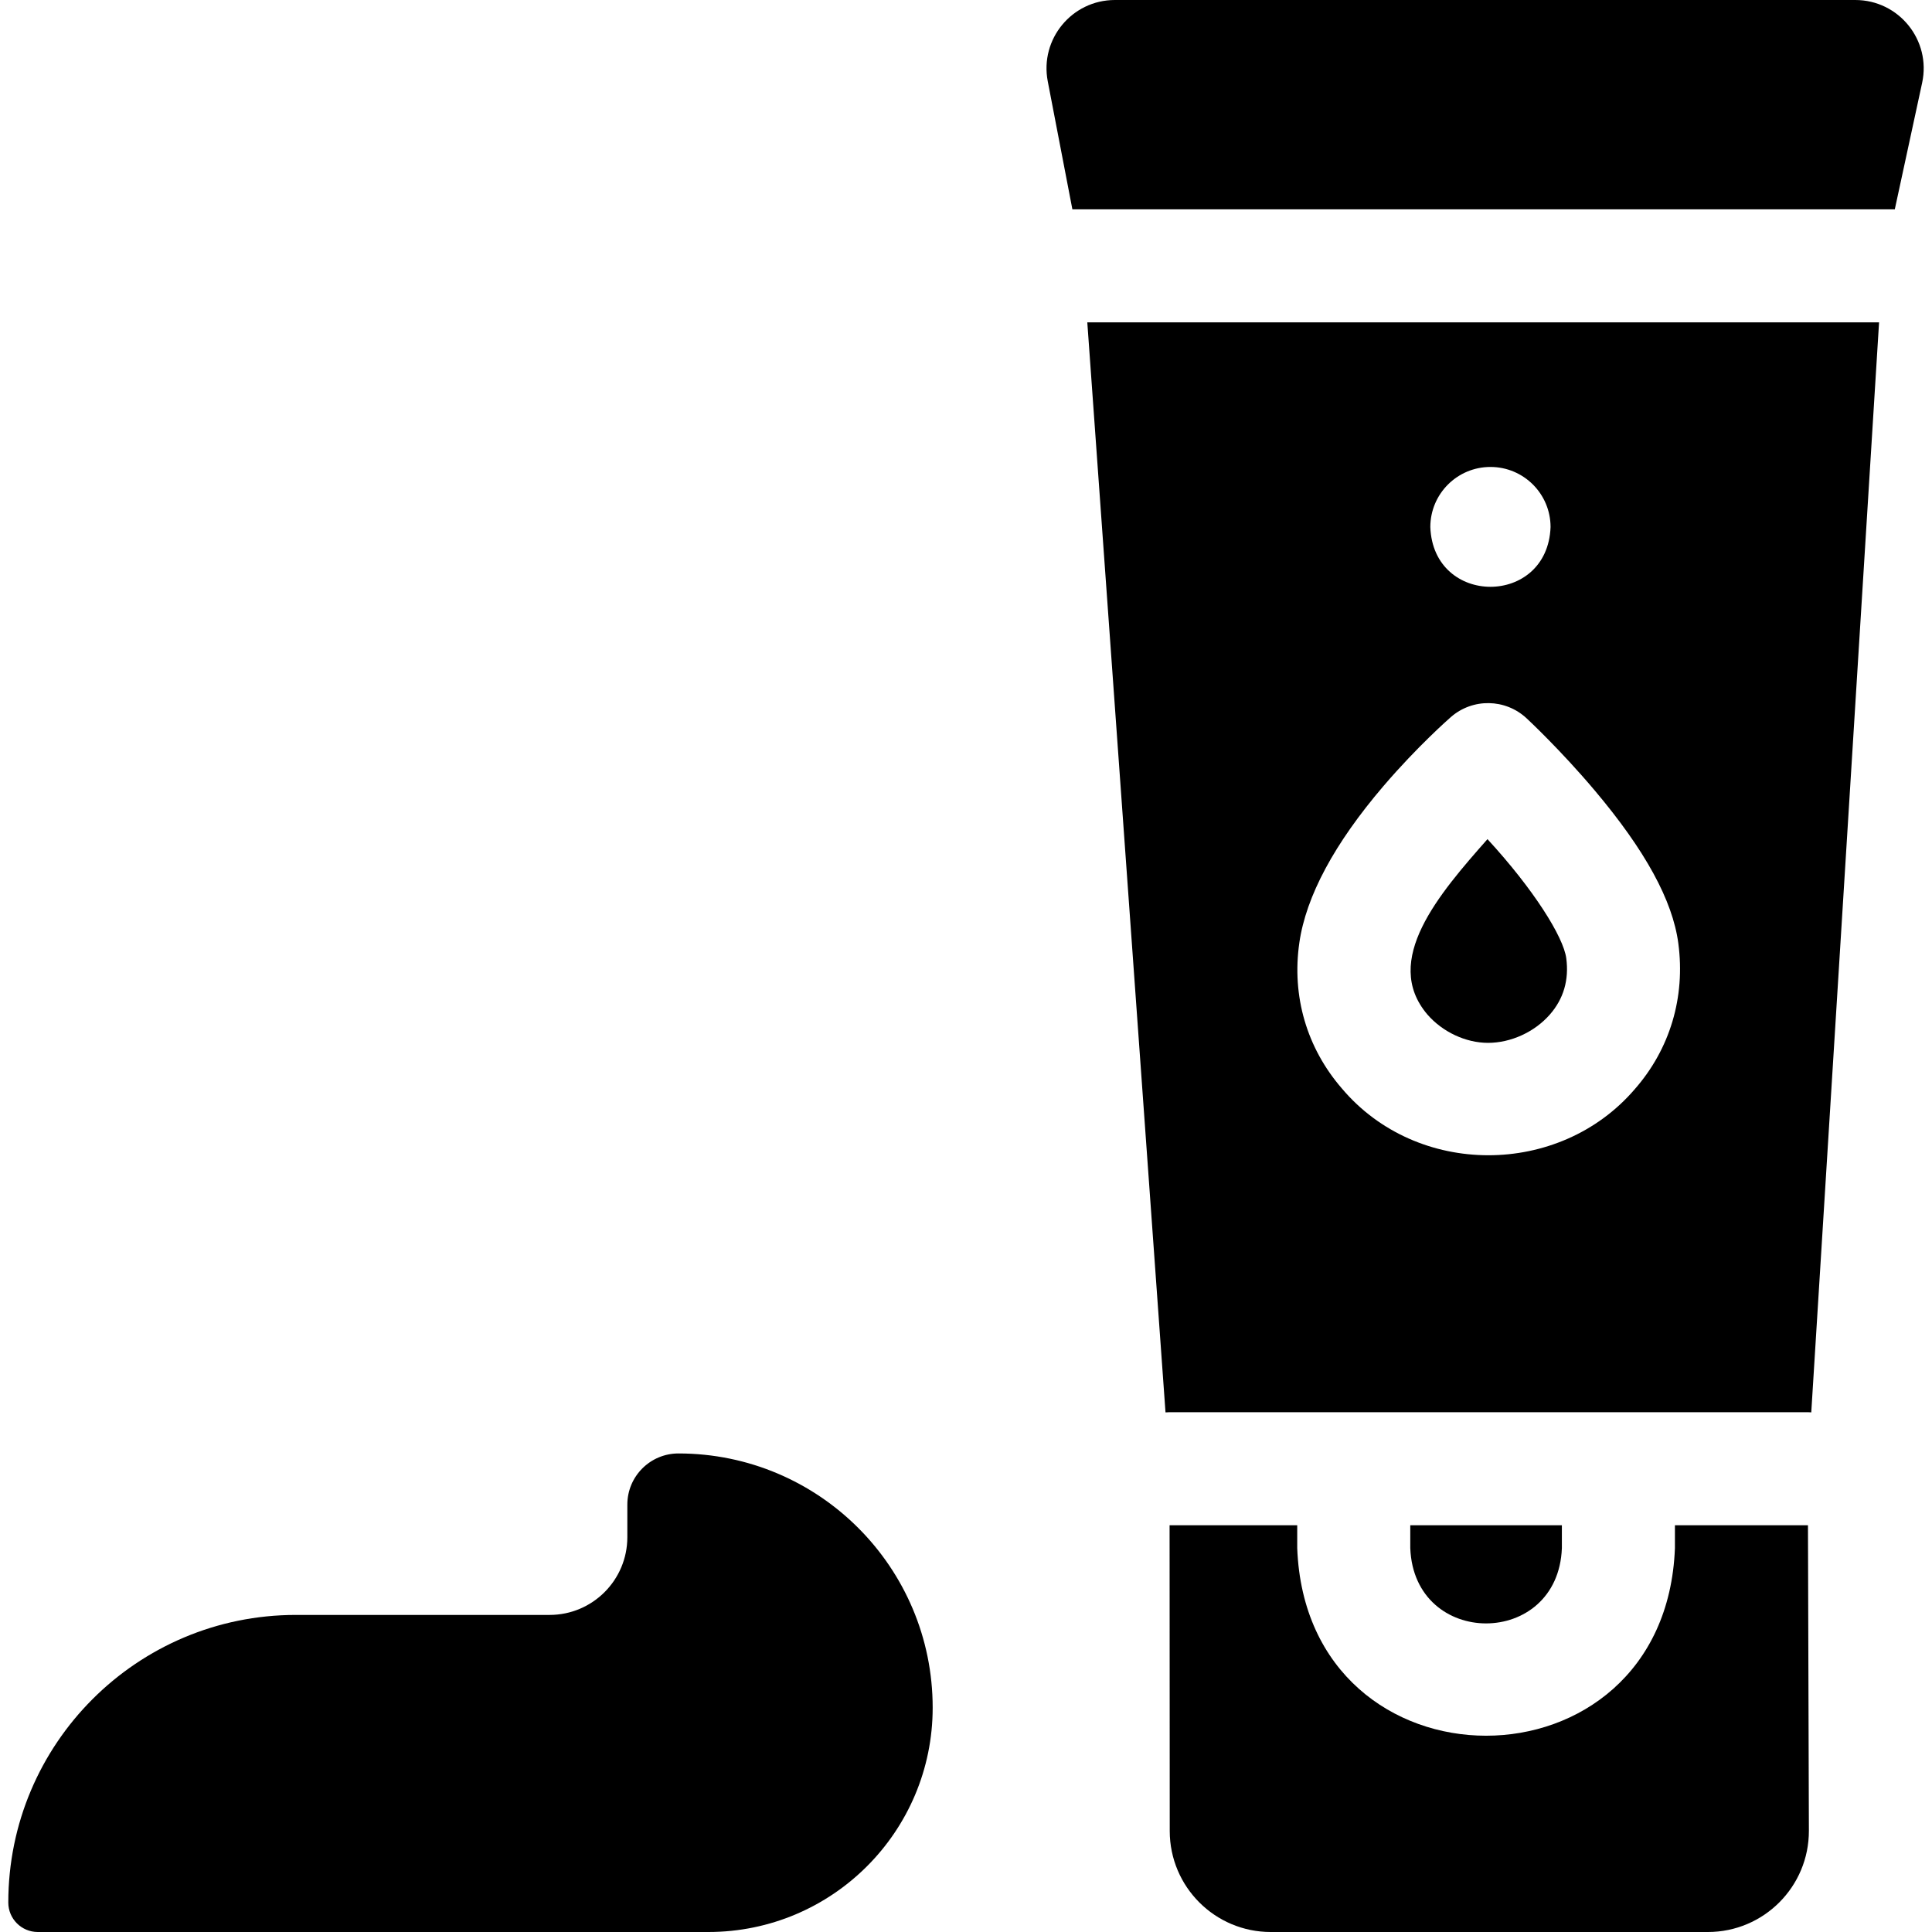
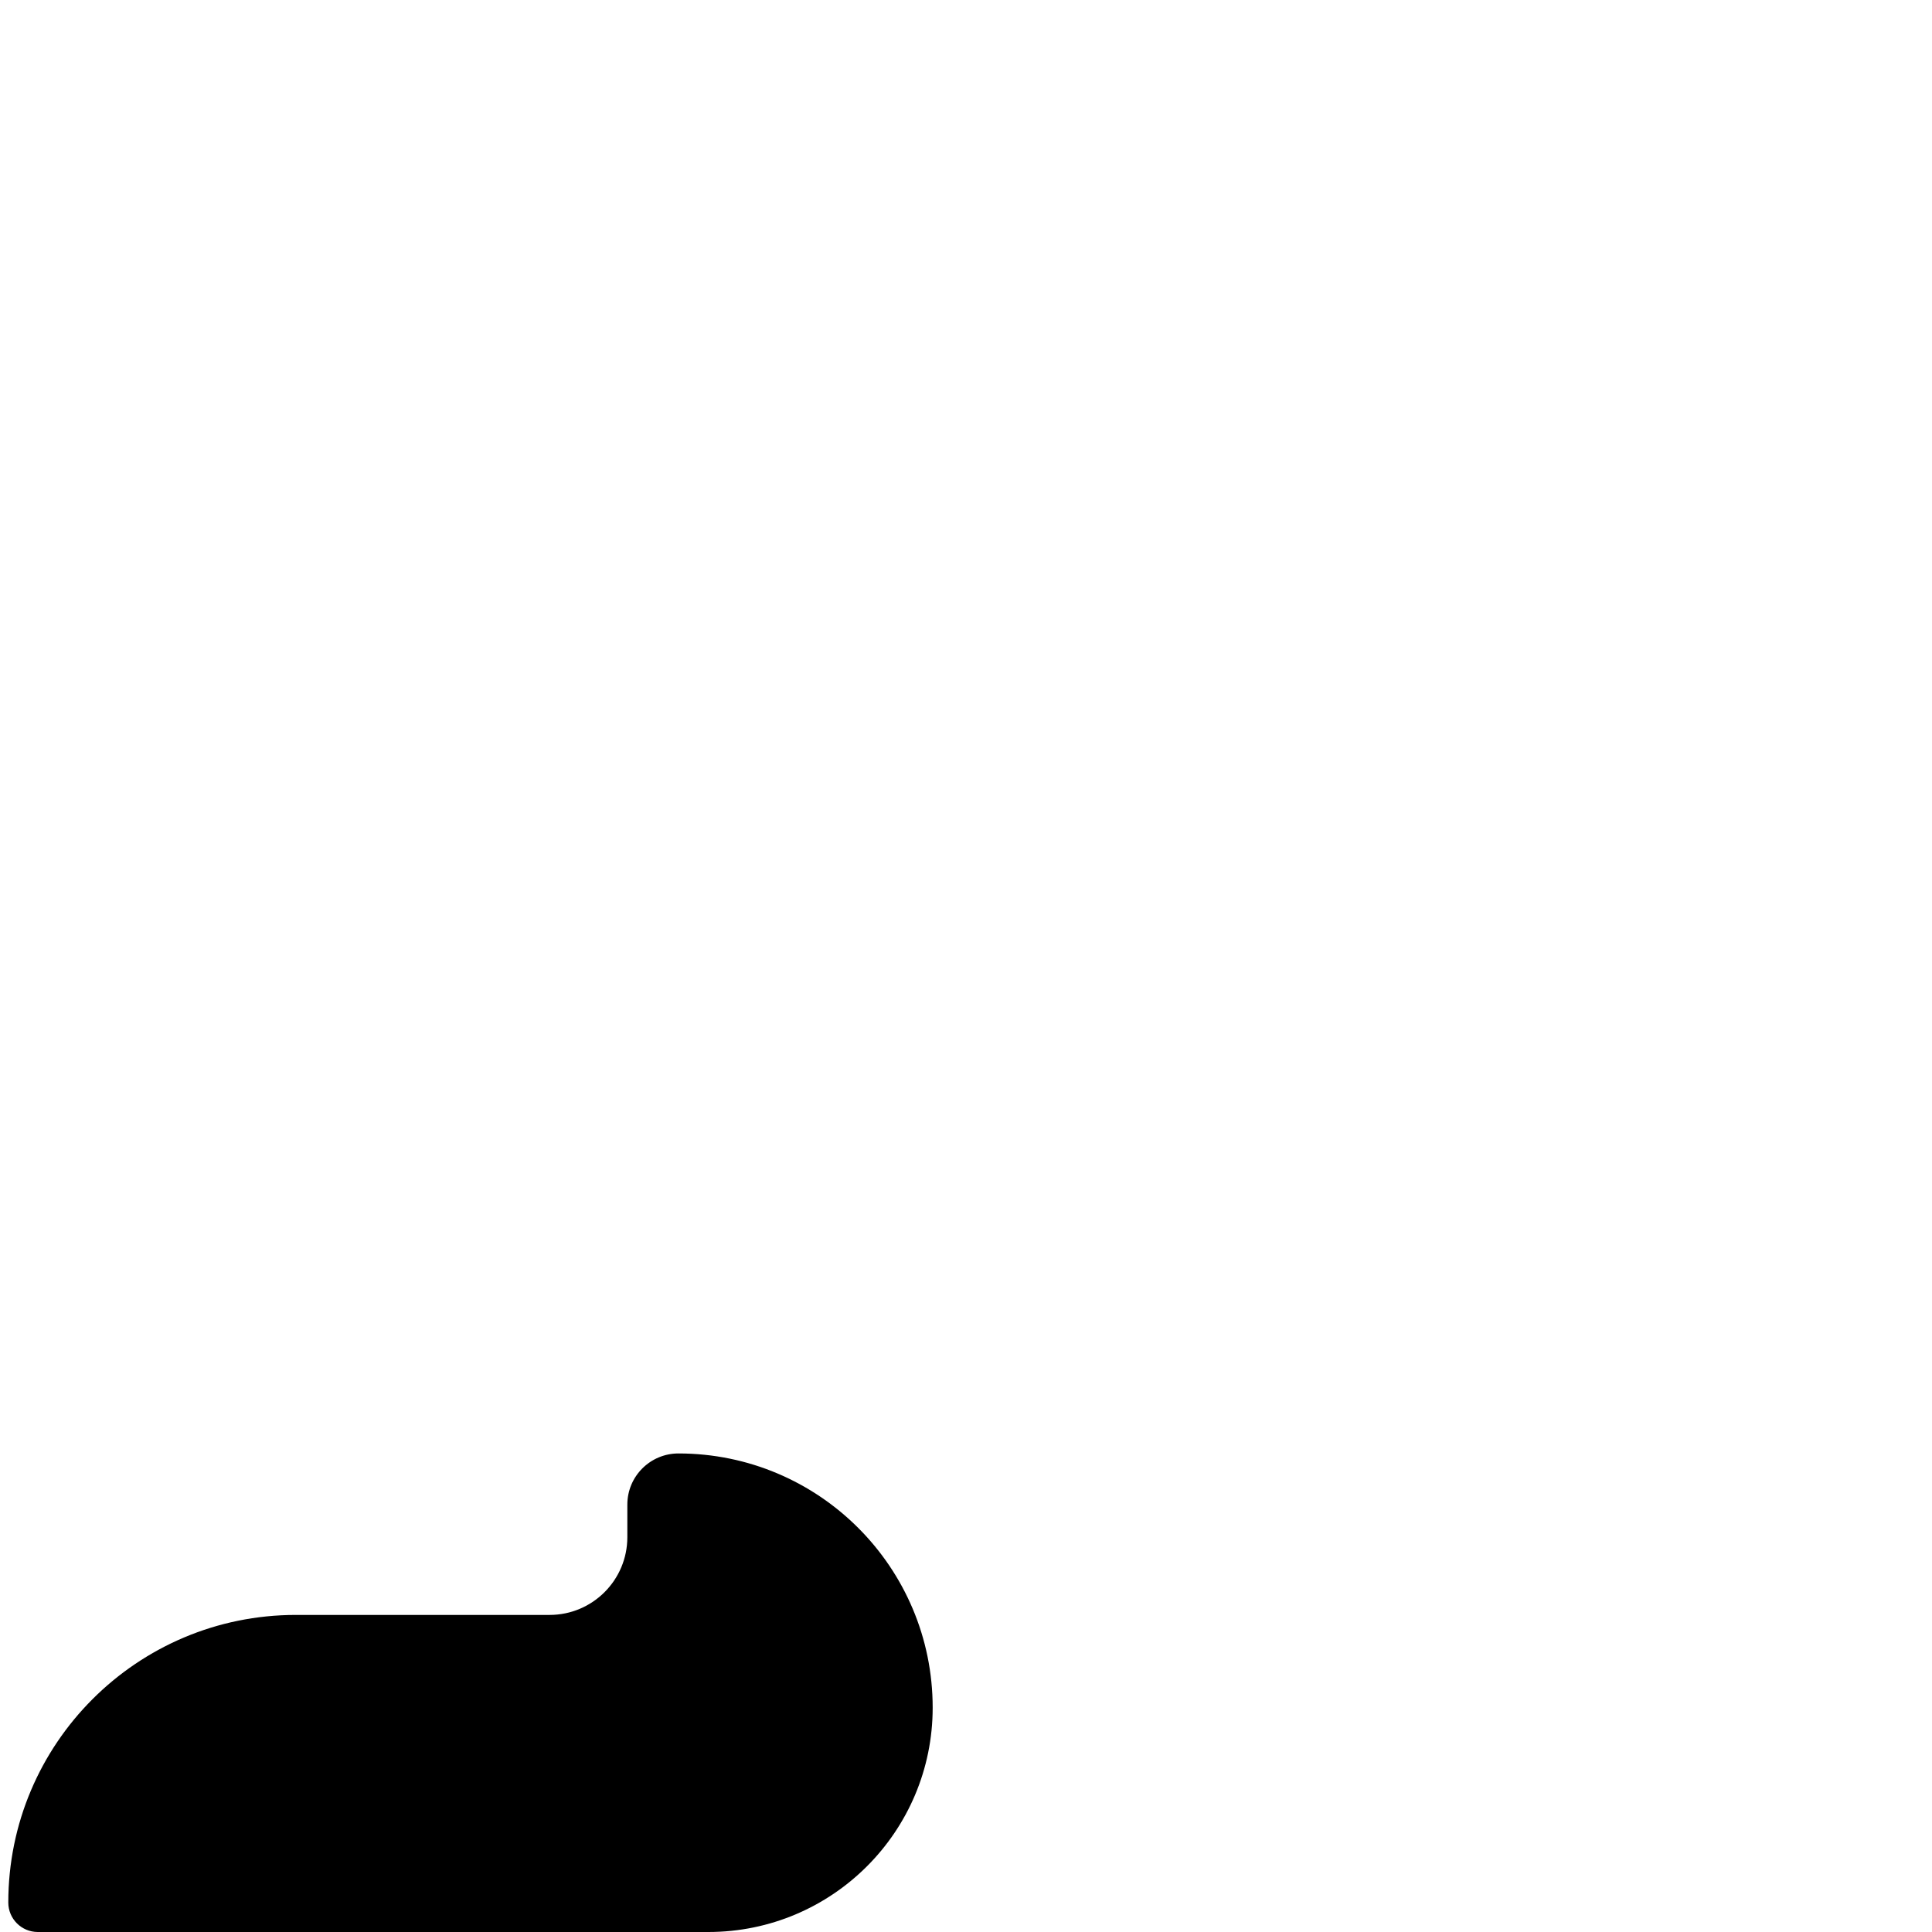
<svg xmlns="http://www.w3.org/2000/svg" id="Layer_1" height="512" viewBox="0 0 512.691 512.691" width="512">
  <g>
    <path d="m180.044 385.7c-7.493 0-13.568 6.074-13.568 13.568v8.641c0 11.4-9.241 20.641-20.641 20.641h-67.317c-42.149 0-76.317 34.168-76.317 76.317 0 4.321 3.503 7.824 7.824 7.824h177.943c32.88 0 59.534-26.654 59.534-59.534 0-37.255-30.202-67.457-67.458-67.457z" />
-     <path d="m394.88 276.74c6.056 0 12.335-2.873 16.388-7.498 3.66-4.177 5.13-9.209 4.369-14.959-.749-5.654-8.628-18.257-20.91-31.601-12.805 14.506-28.124 32.176-15.961 46.516 4.028 4.653 10.202 7.542 16.114 7.542z" />
-     <path d="m492.335 0h-196.474c-11.398 0-19.974 10.384-17.821 21.576l6.534 33.966h218.246l7.254-33.559c2.444-11.306-6.171-21.983-17.739-21.983z" />
-     <path d="m414.472 410.817v-6.066h-40.23v6.066c1.014 26.656 39.226 26.636 40.23 0z" />
-     <path d="m479.728 404.751h-35.256v6.066c-2.527 66.41-97.727 66.36-100.23 0v-6.066h-33.858c-.005 0-.009-.001-.014-.001l.041 81.143c.007 14.802 12.009 26.799 26.812 26.799h115.985c14.84 0 26.857-12.054 26.812-26.894l-.246-81.049c-.015 0-.03.002-.046.002z" />
-     <path d="m309.29 374.806c.362-.026.724-.055 1.094-.055h169.345c.312 0 .617.028.924.047l17.992-289.256h-210.11zm86.227-250.892c8.811 0 15.953 7.142 15.953 15.953-.782 21.139-31.127 21.133-31.906 0 0-8.811 7.143-15.953 15.953-15.953zm-50.712 126.254c1.784-12.342 9.286-26.319 22.298-41.545 9.005-10.536 17.558-18.028 17.917-18.342 5.782-5.044 14.439-4.912 20.064.31.363.337 9.016 8.395 18.076 19.136 13.441 15.937 20.708 29.224 22.217 40.619 1.891 14.282-2.21 28.015-11.547 38.669-20.039 23.387-57.788 23.481-77.745-.18-9.322-10.767-13.328-24.499-11.28-38.667z" />
  </g>
</svg>